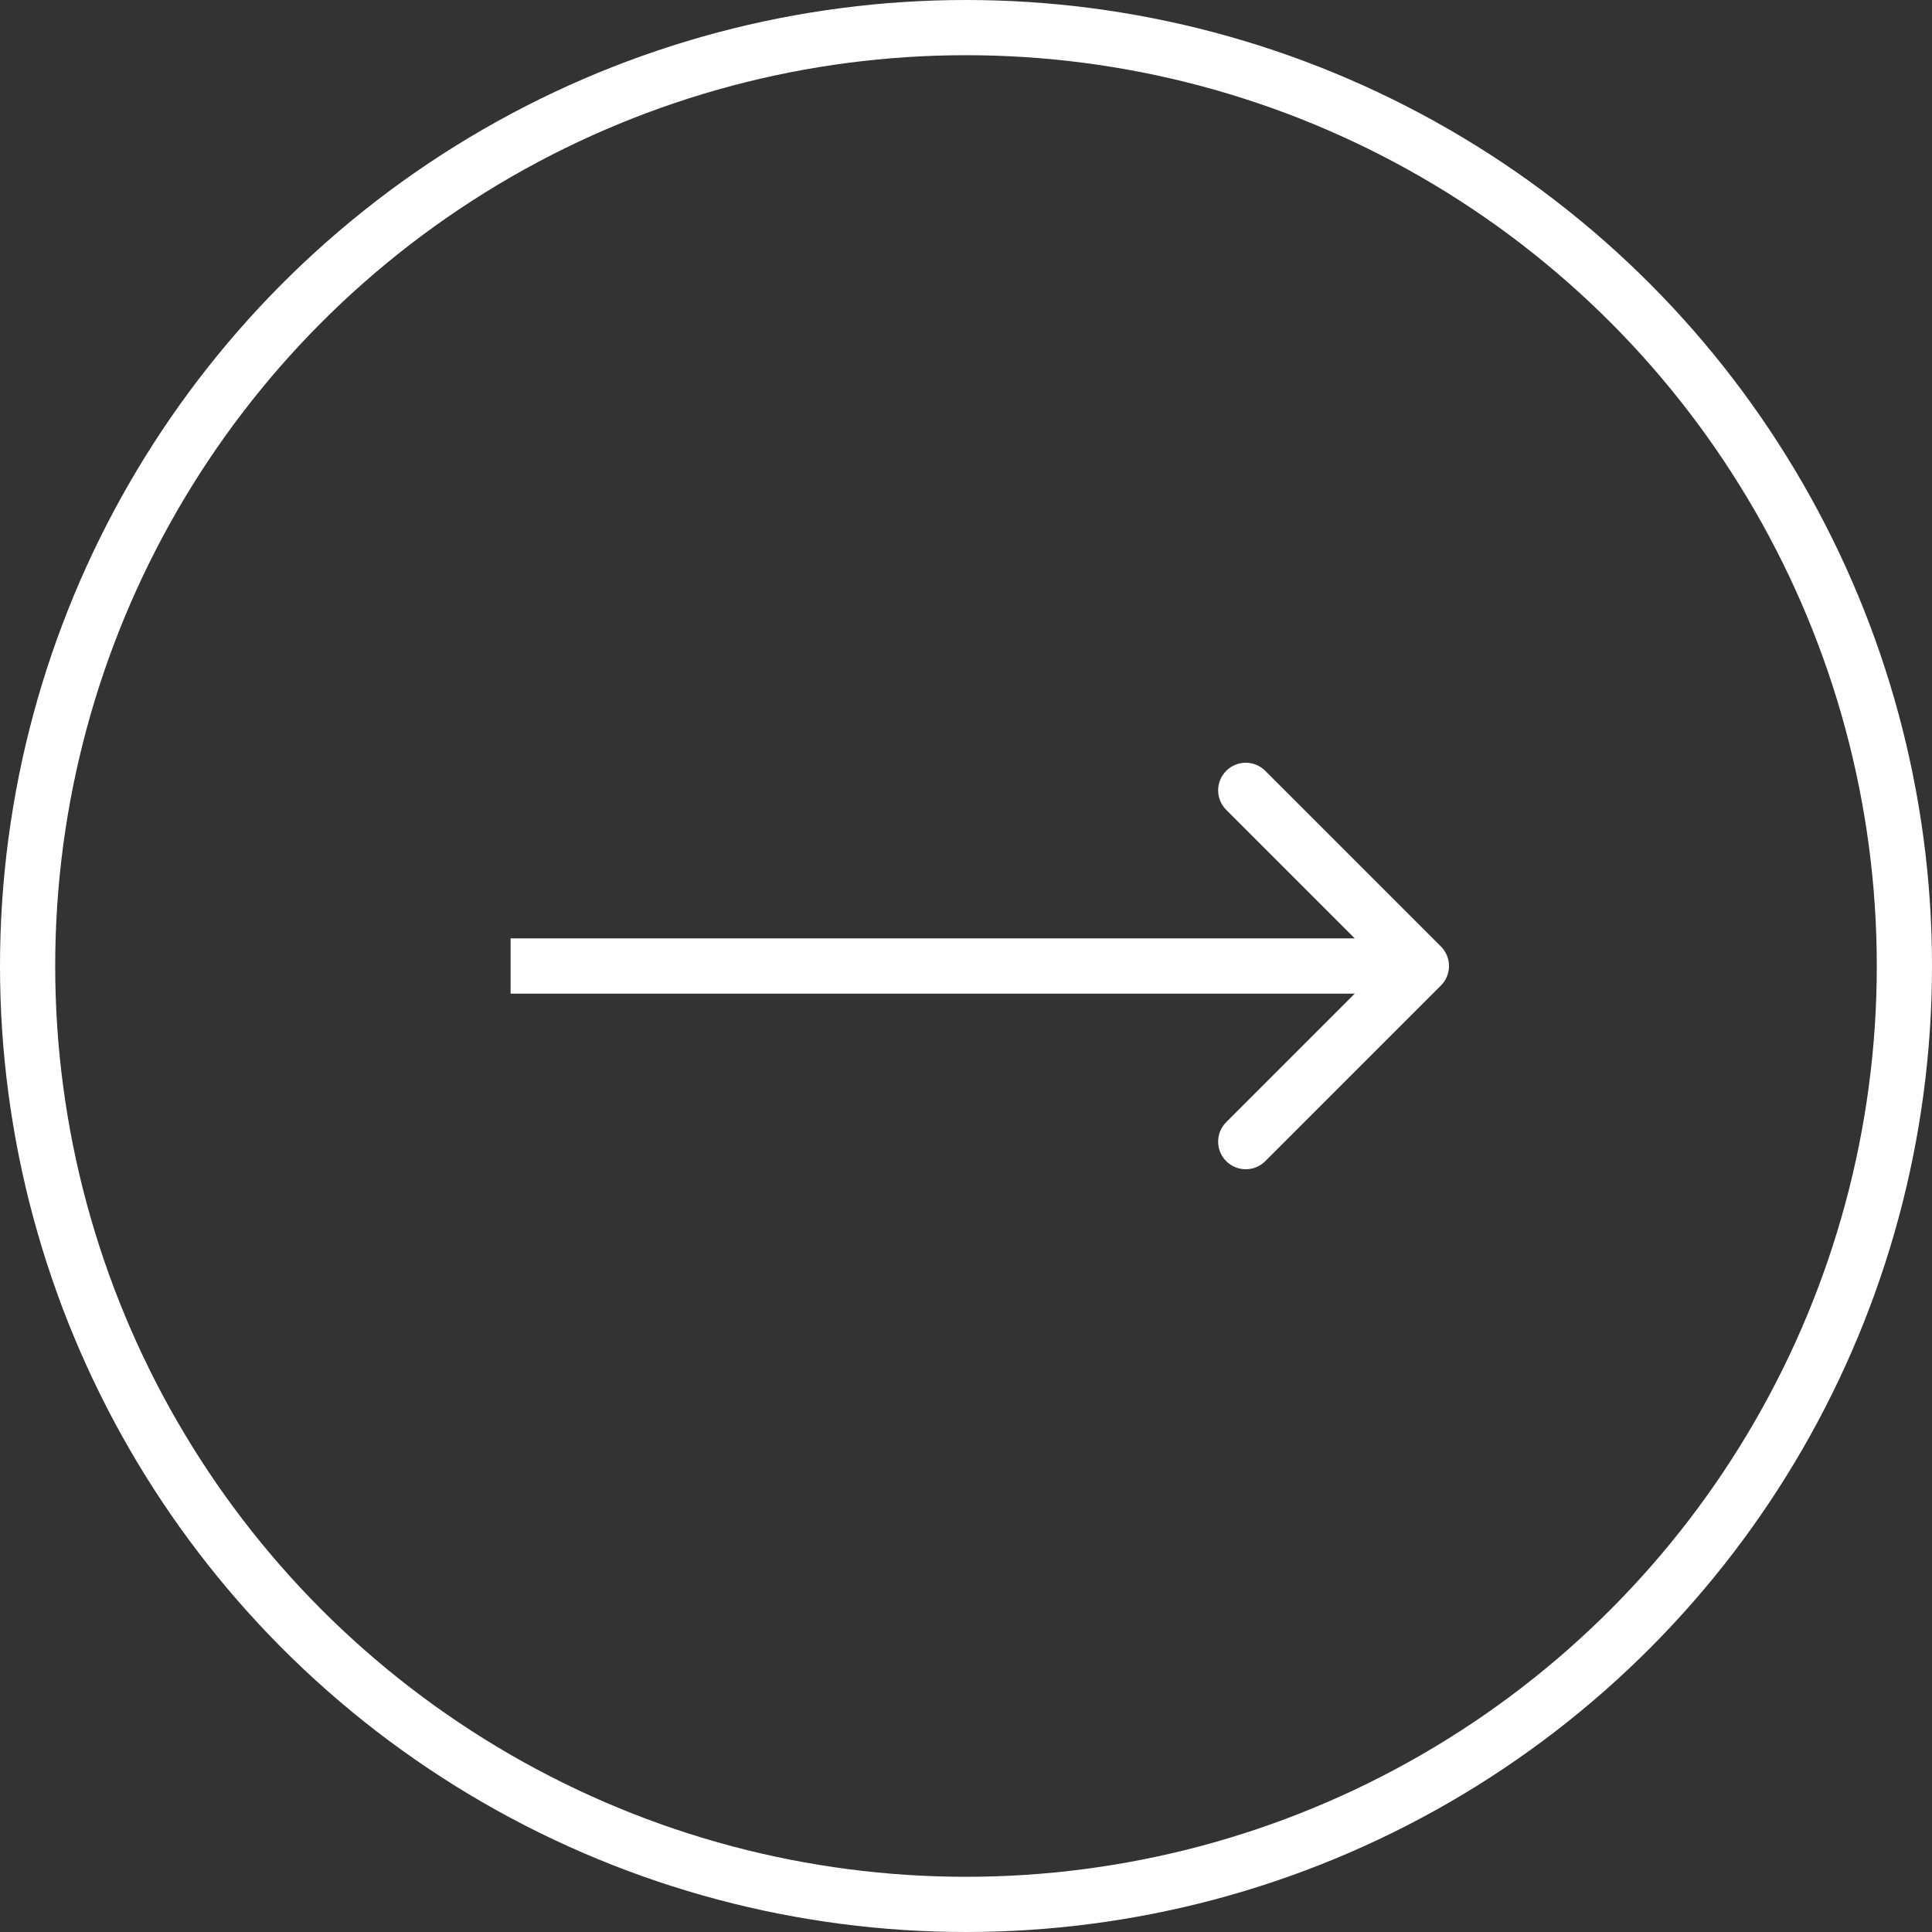
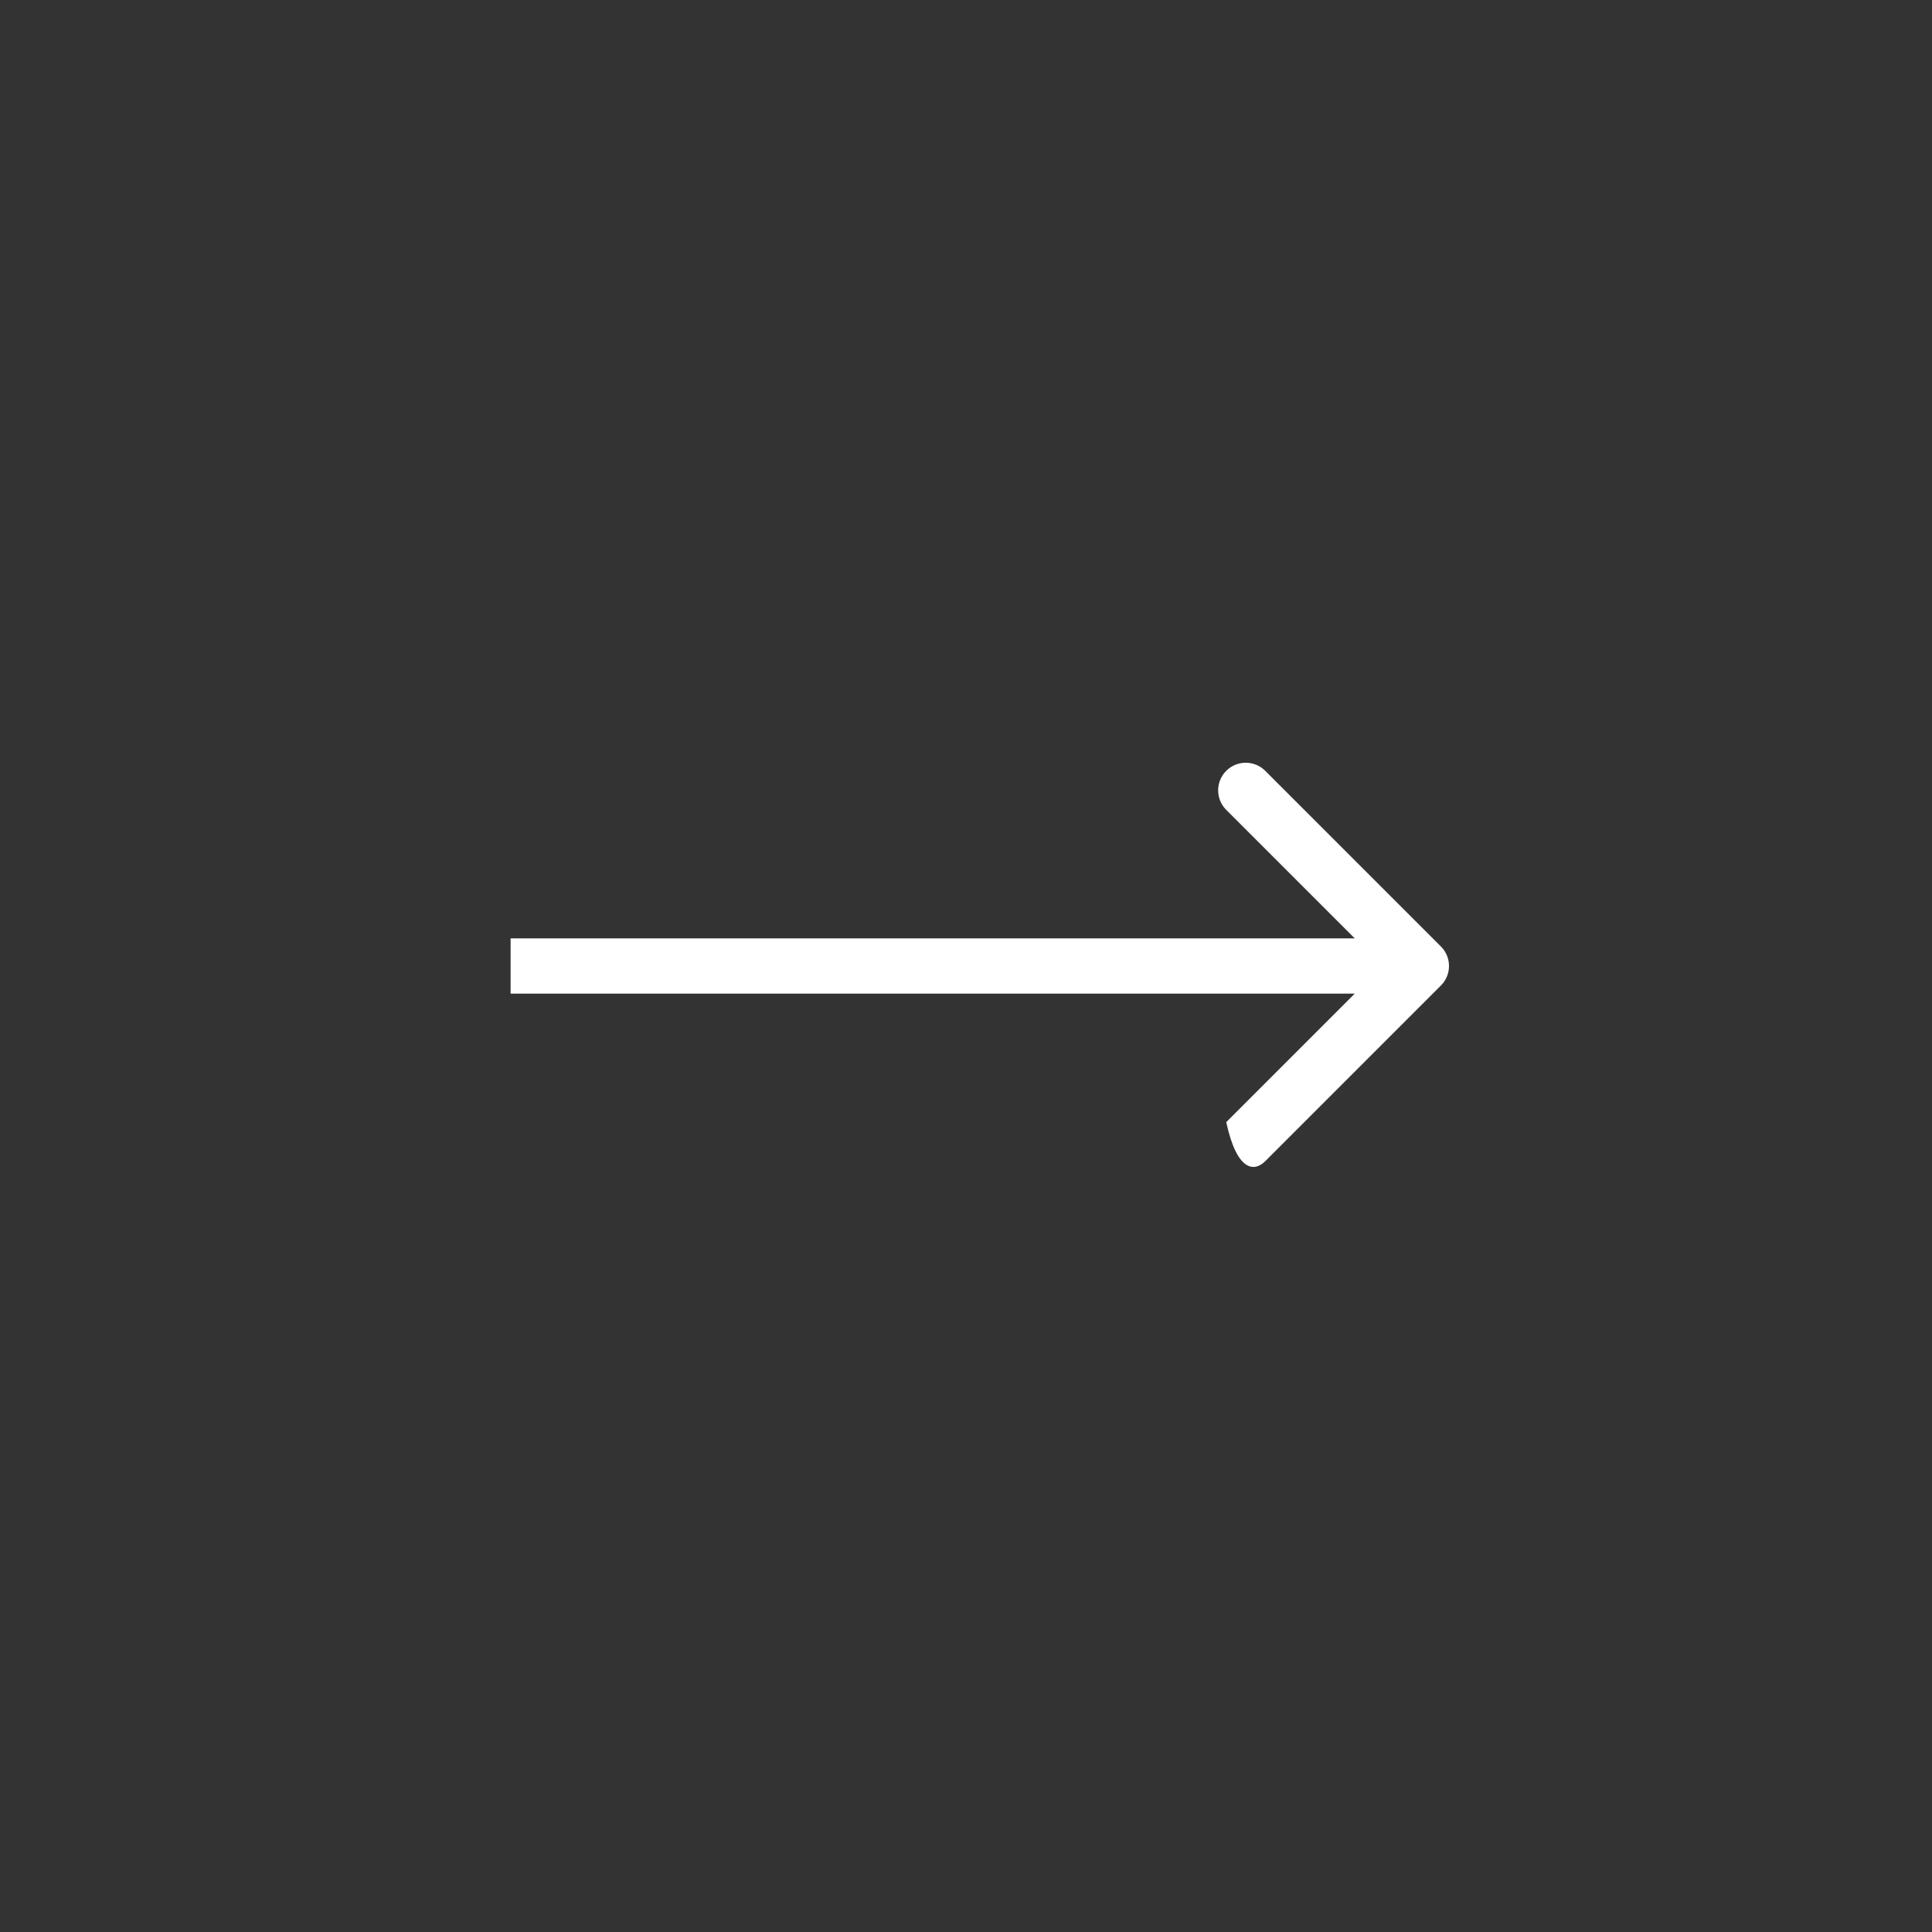
<svg xmlns="http://www.w3.org/2000/svg" width="70" height="70" viewBox="0 0 70 70" fill="none">
  <rect x="0" y="0" width="70" height="70" fill="#333333" stroke="none" />
-   <circle cx="35" cy="35" r="34" stroke="white" stroke-width="2" />
-   <path d="M52.207 35.707C52.598 35.317 52.598 34.683 52.207 34.293L45.843 27.929C45.453 27.538 44.819 27.538 44.429 27.929C44.038 28.32 44.038 28.953 44.429 29.343L50.086 35L44.429 40.657C44.038 41.047 44.038 41.681 44.429 42.071C44.819 42.462 45.453 42.462 45.843 42.071L52.207 35.707ZM18.5 36L51.5 36L51.5 34L18.5 34L18.5 36Z" fill="white" />
+   <path d="M52.207 35.707C52.598 35.317 52.598 34.683 52.207 34.293L45.843 27.929C45.453 27.538 44.819 27.538 44.429 27.929C44.038 28.32 44.038 28.953 44.429 29.343L50.086 35L44.429 40.657C44.819 42.462 45.453 42.462 45.843 42.071L52.207 35.707ZM18.5 36L51.5 36L51.5 34L18.5 34L18.5 36Z" fill="white" />
</svg>